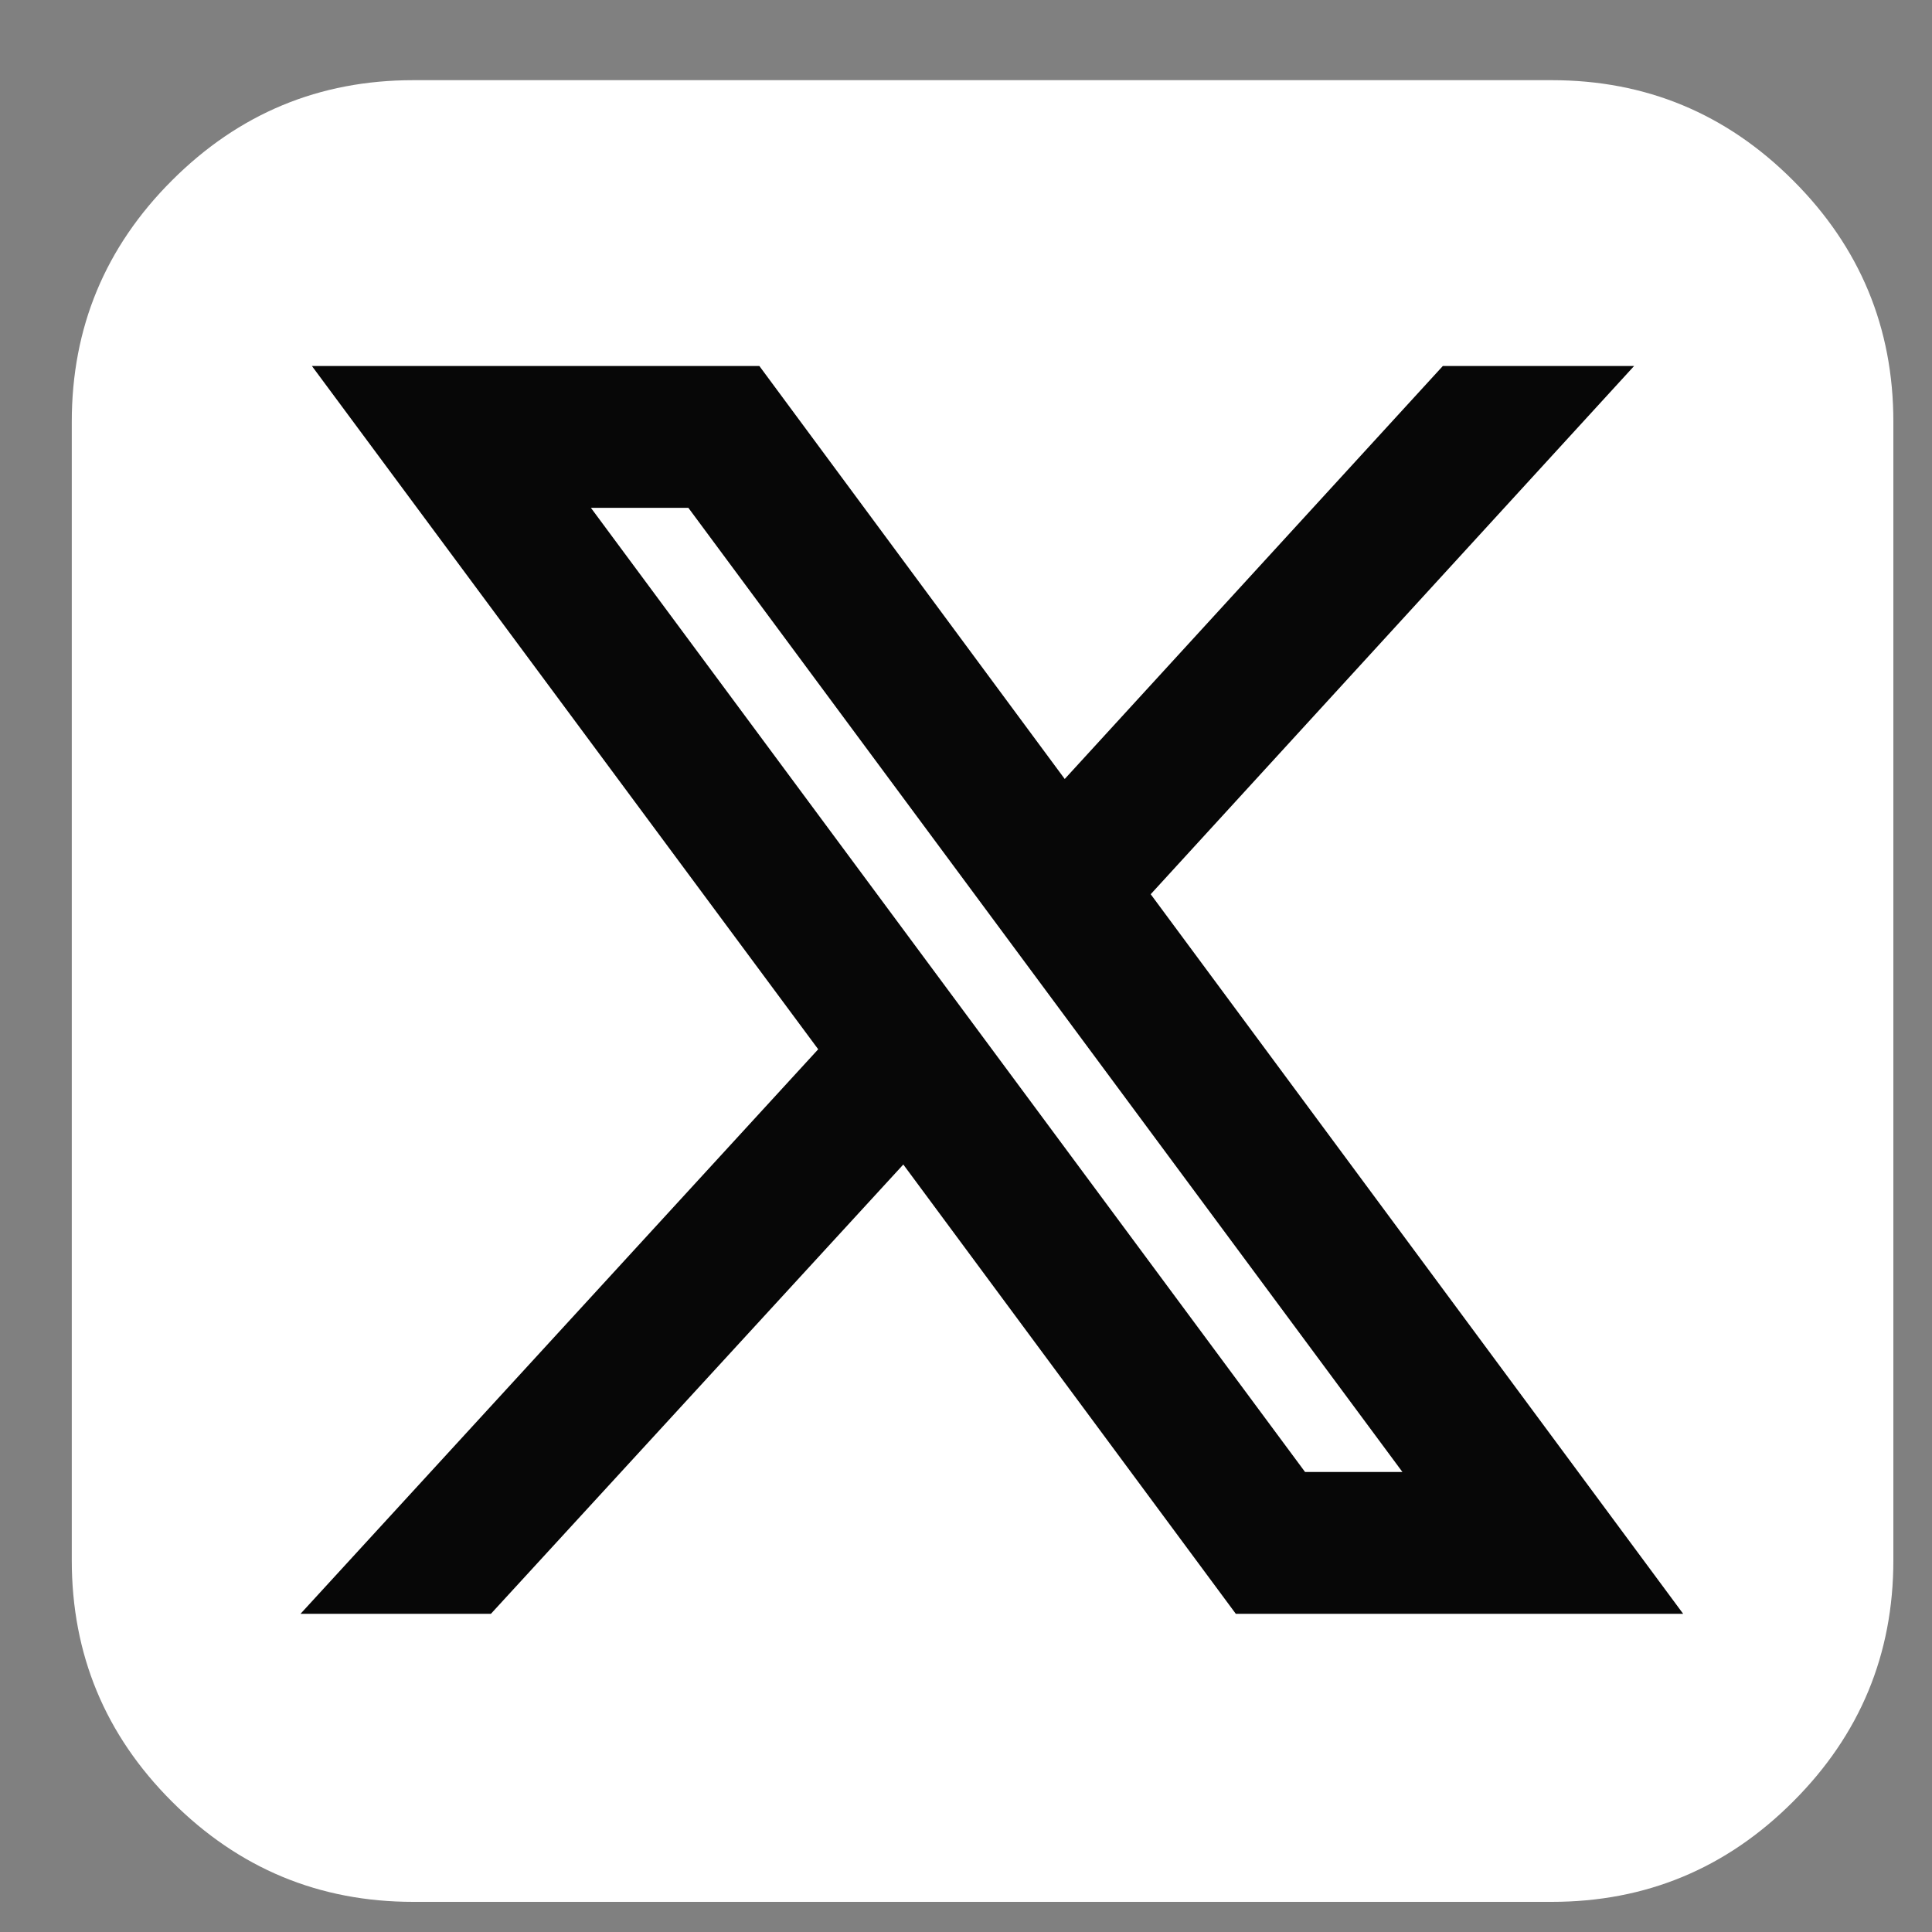
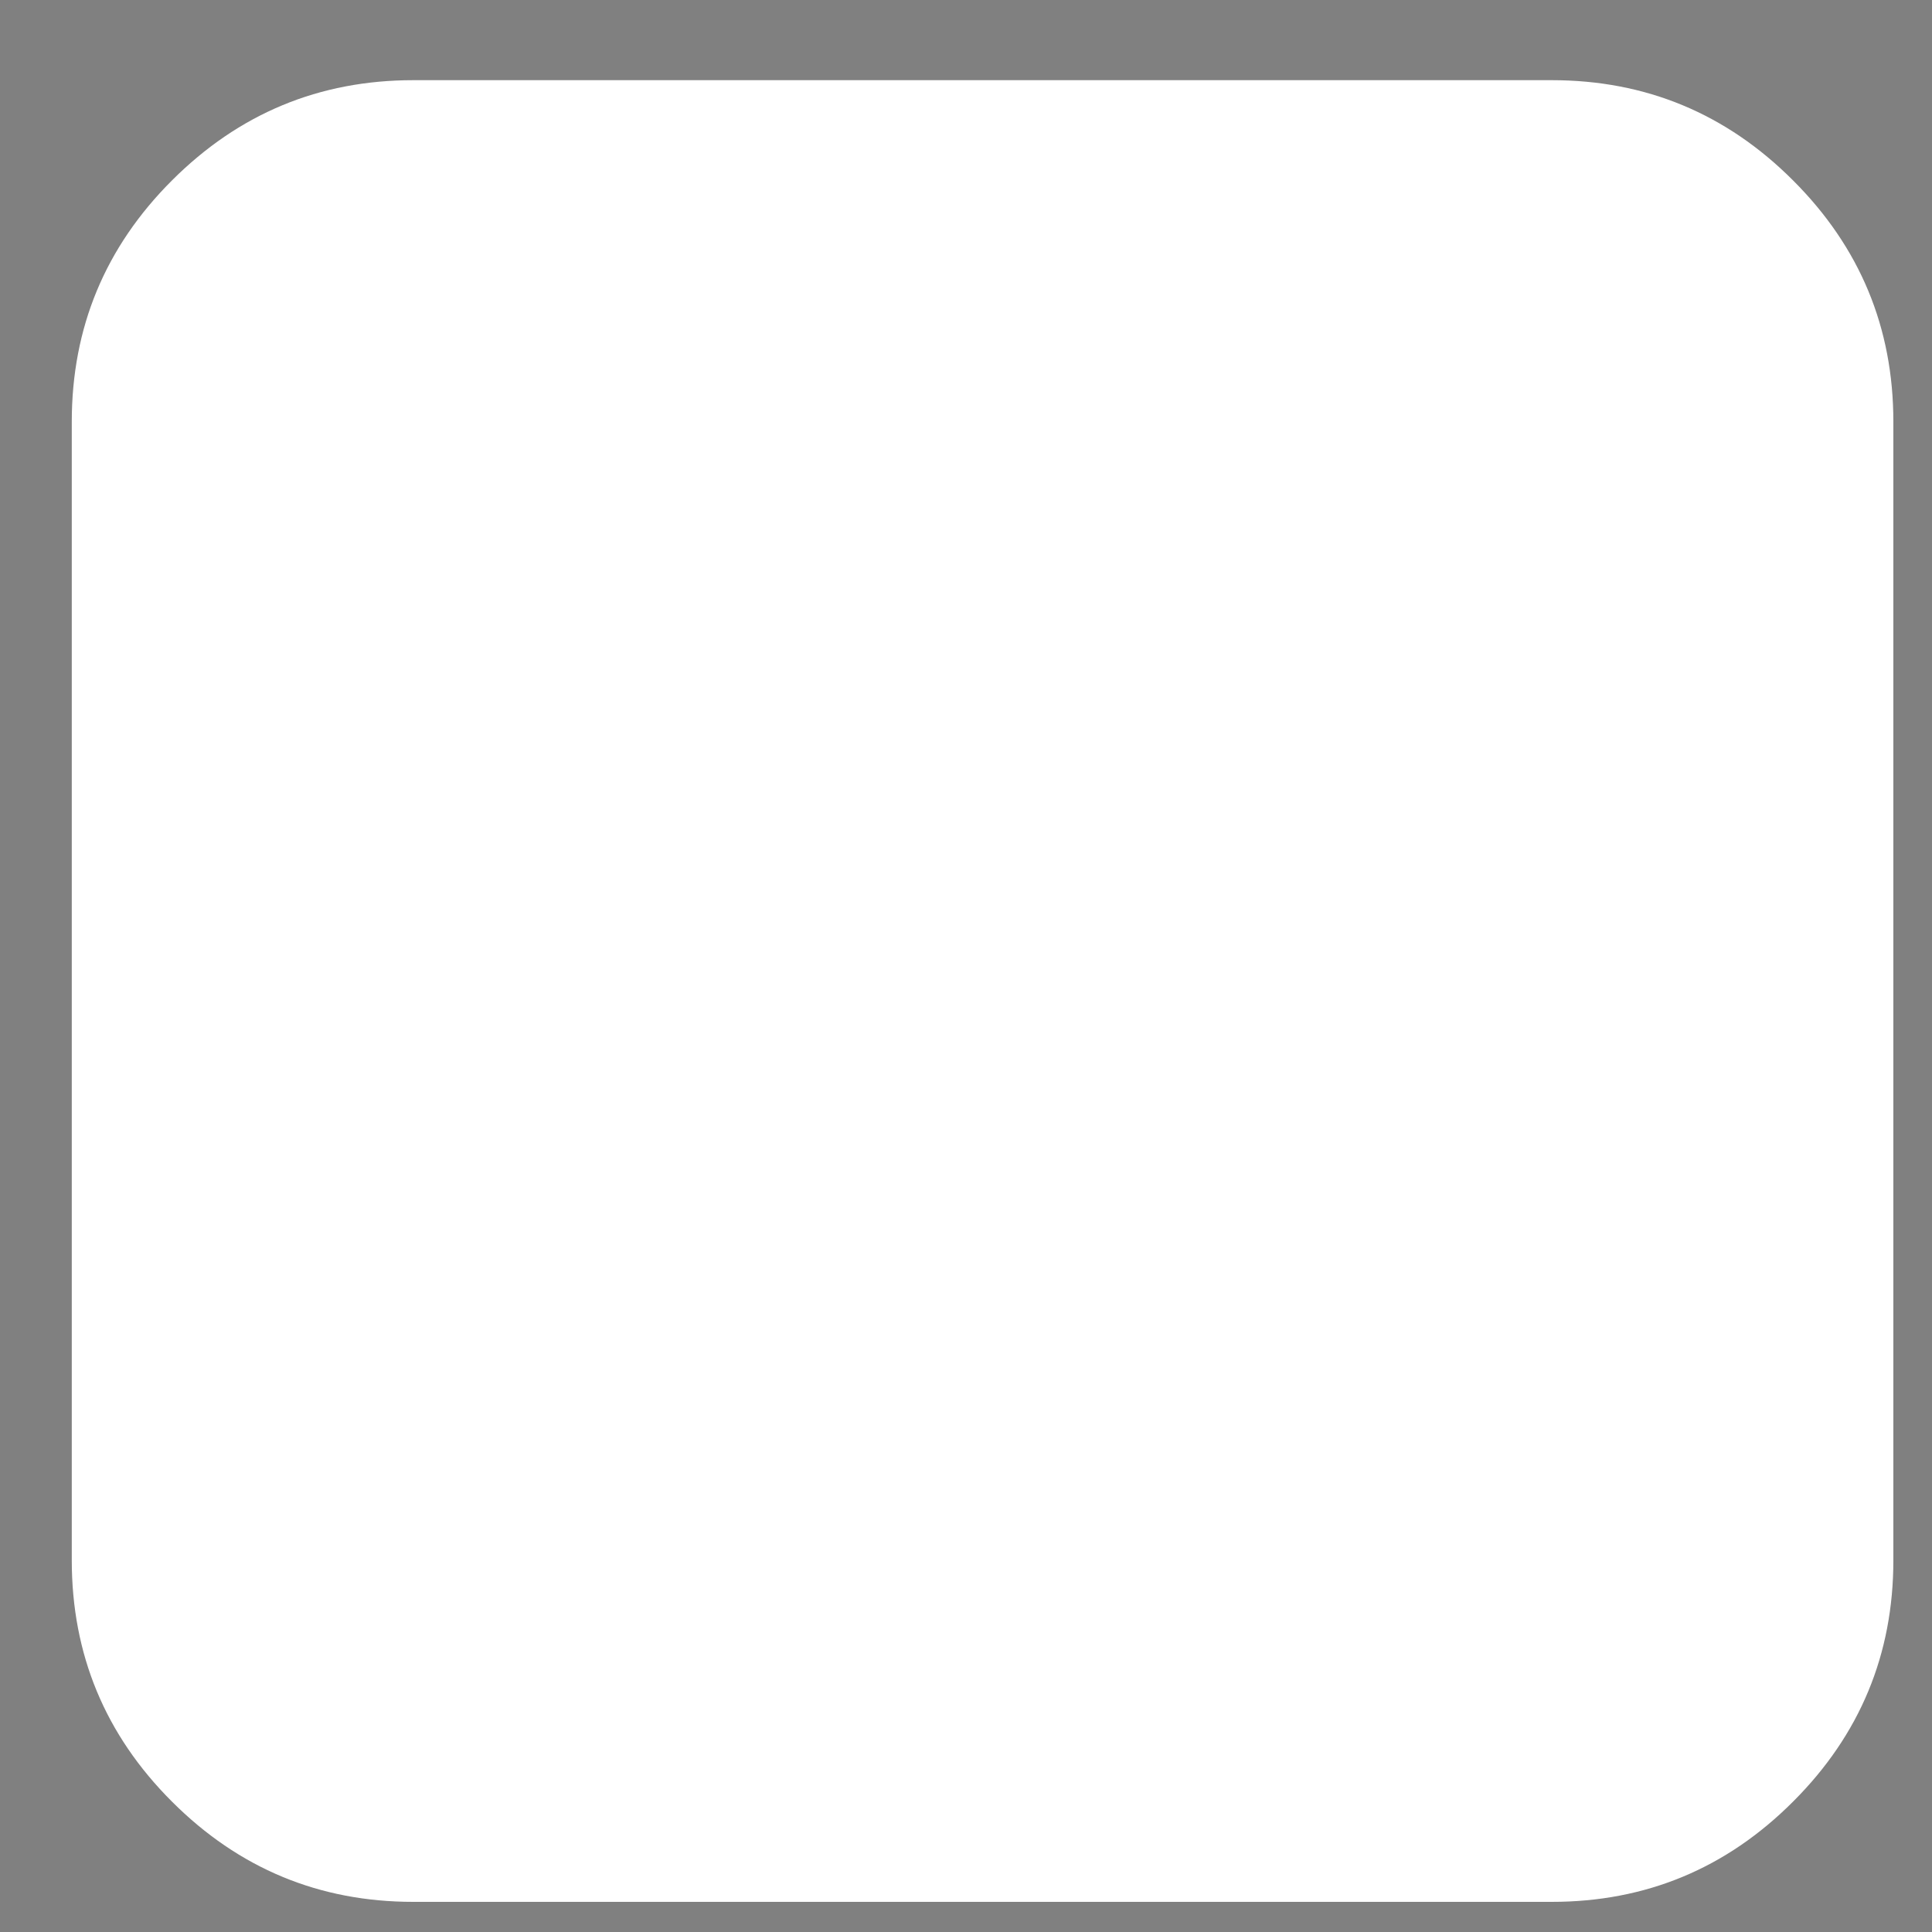
<svg xmlns="http://www.w3.org/2000/svg" width="20" height="20" viewBox="0 0 20 20" fill="none">
  <rect x="0" y="0" width="20" height="20" fill="#808080" stroke="none" />
  <path d="M19.6 4.366V16.152C19.6 17.126 19.254 17.959 18.562 18.65C17.871 19.342 17.038 19.688 16.064 19.688H4.278C3.304 19.688 2.472 19.342 1.78 18.65C1.088 17.959 0.743 17.126 0.743 16.152V4.366C0.743 3.392 1.088 2.559 1.78 1.868C2.472 1.176 3.304 0.83 4.278 0.83H16.064C17.038 0.83 17.871 1.176 18.562 1.868C19.254 2.559 19.6 3.392 19.6 4.366Z" fill="white" />
-   <path d="M6.117 5.257H7.126L14.518 15.238H13.51L6.117 5.257ZM14.936 3.789L11.022 8.064L7.861 3.789H3.229L8.47 10.862L3.111 16.706H5.082L9.351 12.055L12.793 16.706H17.424L11.912 9.257L16.916 3.789H14.945H14.936Z" fill="#070707" />
</svg>